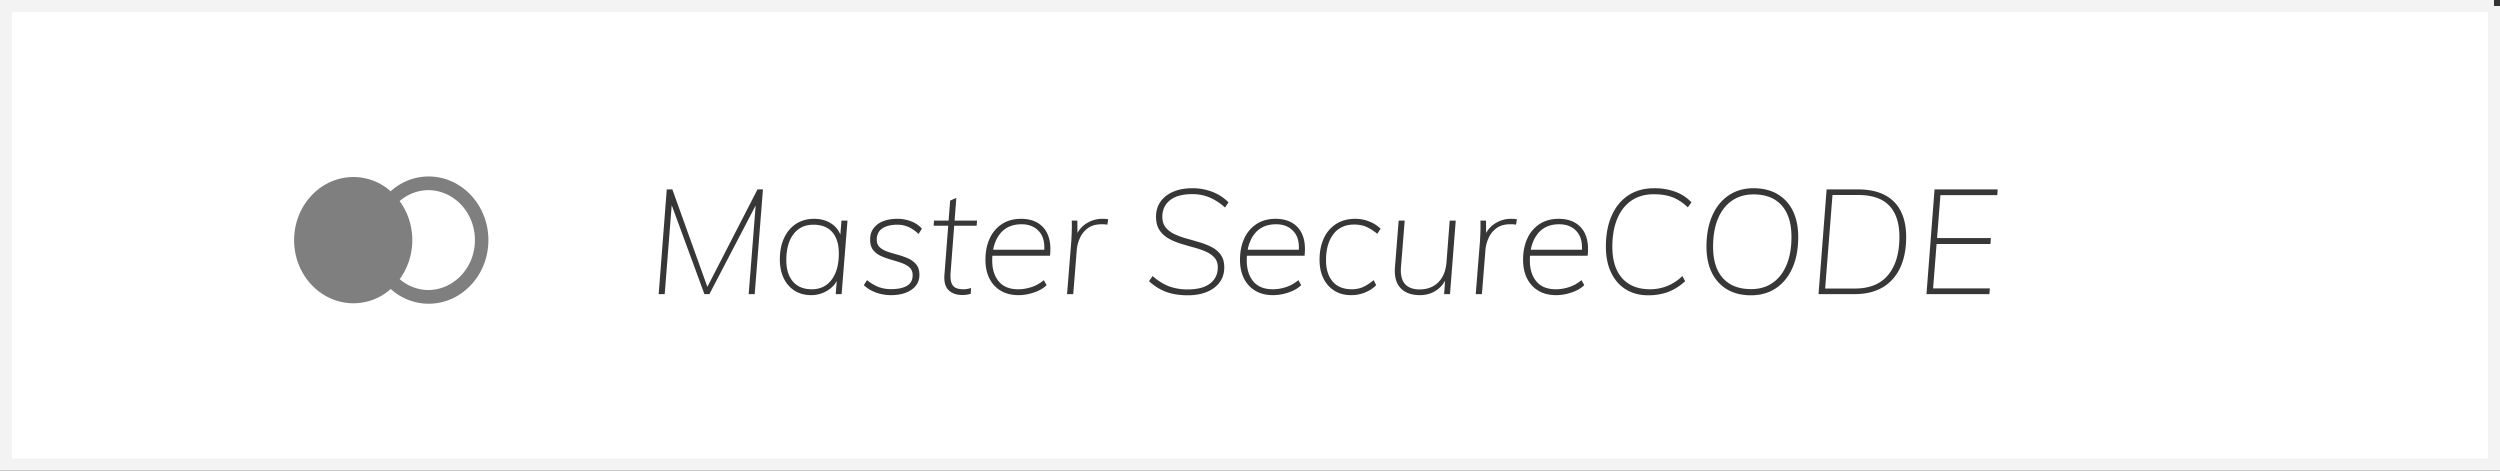
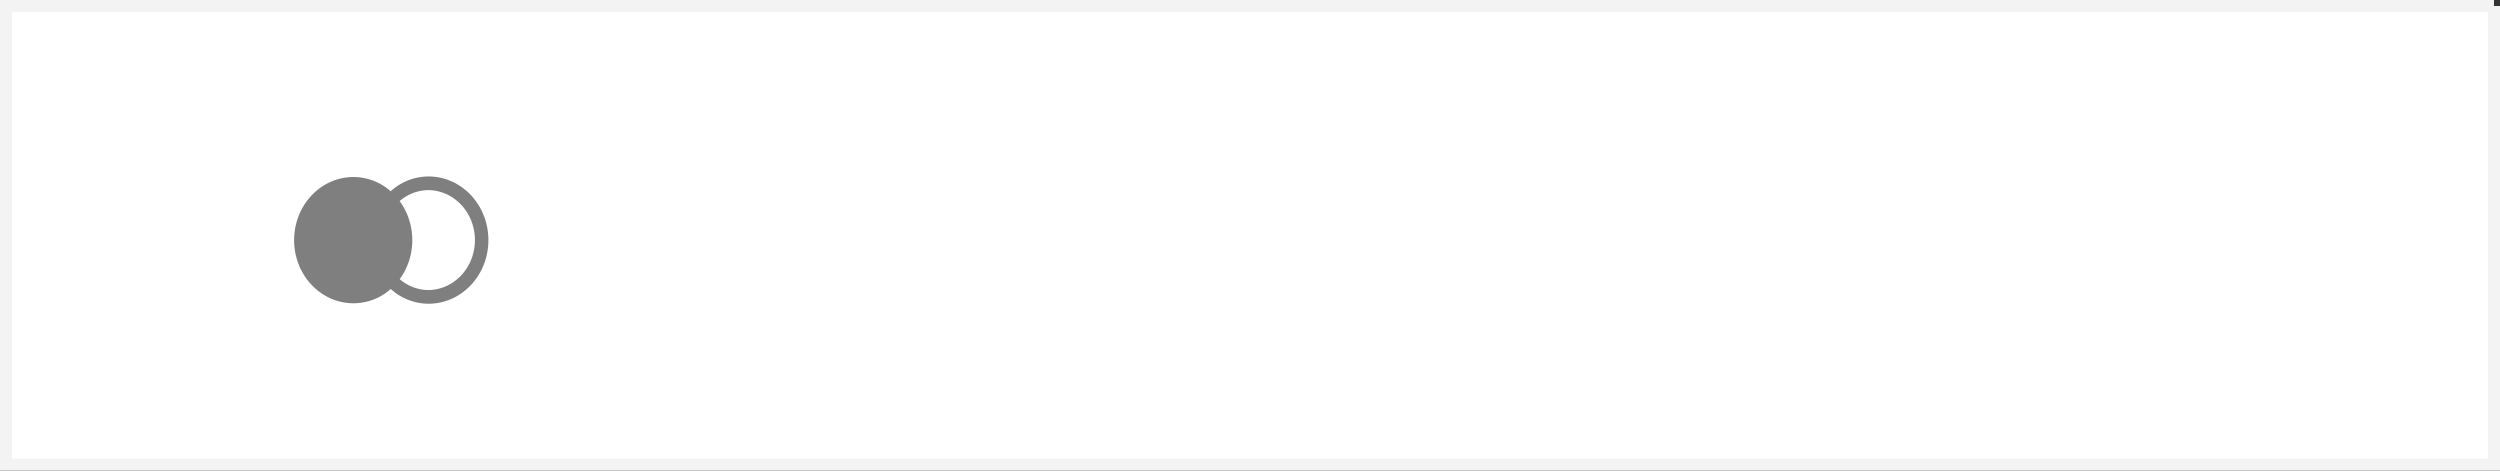
<svg xmlns="http://www.w3.org/2000/svg" width="170" height="32">
  <rect width="100%" height="100%" fill="#333333" stroke="none" />
  <g fill="none" fill-rule="evenodd">
    <path fill="#FFF" stroke="#F3F3F3" stroke-width=".821" d="M169.59.41v31.18H.41V.41h169.18z" />
    <path fill="#7F7F7F" d="M29.141 12c2.248 0 4.07 1.937 4.07 4.327 0 2.39-1.822 4.327-4.07 4.327a3.838 3.838 0 0 1-2.57-1.003 3.797 3.797 0 0 1-2.534.971c-2.23 0-4.037-1.922-4.037-4.293 0-2.37 1.808-4.292 4.038-4.292a3.811 3.811 0 0 1 2.528.969A3.829 3.829 0 0 1 29.141 12zm.004.93c-.717 0-1.413.262-1.97.743 1.147 1.56 1.149 3.748.004 5.308.556.48 1.25.741 1.966.742 1.747-.027 3.15-1.54 3.15-3.397 0-1.857-1.403-3.37-3.15-3.397z" />
-     <path fill="#373738" fill-rule="nonzero" d="m45.2 20 .476-6.049L47.9 20h.34l3.145-6.029L50.91 20h.41l.56-7.12h-.37l-3.409 6.628-2.381-6.628h-.38L44.79 20h.41zm9.96.07c.28 0 .55-.053.81-.16.26-.107.485-.258.675-.455.076-.079.143-.164.2-.256l.054-.096-.069.897h.4l.4-5h-.41l-.076.954-.041-.098a1.614 1.614 0 0 0-.371-.496l-.122-.1c-.34-.253-.757-.38-1.25-.38-.467 0-.875.113-1.225.34-.35.227-.622.547-.815.96-.193.413-.29.9-.29 1.46 0 .493.088.922.265 1.285.177.363.425.645.745.845.32.2.693.3 1.12.3zm.04-.4c-.553 0-.98-.175-1.28-.525-.3-.35-.45-.832-.45-1.445 0-.76.163-1.353.49-1.78.327-.427.777-.64 1.35-.64.56 0 .988.168 1.285.505.297.337.445.822.445 1.455 0 .753-.163 1.347-.49 1.78-.327.433-.777.65-1.35.65zm5.39.4c.573 0 1.038-.123 1.395-.37s.535-.583.535-1.01c0-.293-.07-.527-.21-.7-.14-.173-.32-.31-.54-.41-.22-.1-.453-.183-.7-.25-.247-.067-.48-.137-.7-.21-.22-.073-.4-.173-.54-.3s-.21-.3-.21-.52c0-.34.125-.595.375-.765.25-.17.595-.255 1.035-.255.52 0 .997.21 1.43.63l.23-.36a1.853 1.853 0 0 0-.72-.495 2.54 2.54 0 0 0-.95-.175c-.38 0-.708.057-.985.17a1.442 1.442 0 0 0-.645.49c-.153.213-.227.47-.22.77 0 .293.07.527.21.7.14.173.32.308.54.405.22.097.453.18.7.25.247.07.478.143.695.22.217.077.395.178.535.305s.21.303.21.53c0 .32-.127.557-.38.71-.253.153-.613.23-1.08.23a2.4 2.4 0 0 1-.85-.14 3.052 3.052 0 0 1-.79-.47l-.22.34c.22.213.493.38.82.5.327.12.67.18 1.03.18zm4.83-.01a2 2 0 0 0 .59-.08l.02-.4a1.455 1.455 0 0 1-.27.07c-.087.013-.177.02-.27.02-.187 0-.348-.03-.485-.09s-.237-.17-.3-.33-.085-.393-.065-.7l.245-3.2h1.525l.03-.35h-1.528l.118-1.54-.42.18-.105 1.36h-.995l-.02.35h.988l-.258 3.35c-.03.42.042.738.215.954l.08.086c.23.213.532.32.905.32zm3.84.01c.347 0 .7-.062 1.06-.185.36-.123.643-.288.85-.495l-.19-.34c-.253.213-.532.37-.835.47-.303.1-.605.15-.905.15-.587 0-1.028-.178-1.325-.535-.297-.357-.445-.832-.445-1.425 0-.083.002-.164.006-.243l.006-.076 3.918-.001c.051-.48.026-.89-.077-1.23l-.058-.165a1.668 1.668 0 0 0-.695-.835c-.313-.187-.693-.28-1.14-.28-.5 0-.93.117-1.29.35a2.3 2.3 0 0 0-.835.975c-.197.417-.295.905-.295 1.465 0 .487.09.908.27 1.265.18.357.437.635.77.835.333.2.737.3 1.21.3zm1.75-3.09h-3.476l.038-.177c.068-.272.17-.515.305-.729l.108-.154c.343-.447.838-.67 1.485-.67.513 0 .915.17 1.205.51.226.264.34.62.34 1.066l-.005.154zM72.98 20l.24-3c.02-.26.088-.525.205-.795.117-.27.295-.497.535-.68.24-.183.557-.275.95-.275.087 0 .16.002.22.005s.117.012.17.025l.06-.37a1.37 1.37 0 0 0-.195-.025 4.527 4.527 0 0 0-.215-.005c-.387 0-.745.105-1.075.315a1.76 1.76 0 0 0-.567.575l-.041.075L73.26 15h-.38c.007.227.007.457 0 .69a25.42 25.42 0 0 1-.03.69L72.56 20h.42zm7.79.08c.5 0 .937-.078 1.31-.235.373-.157.662-.377.865-.66.203-.283.305-.618.305-1.005 0-.34-.075-.618-.225-.835-.15-.217-.35-.392-.6-.525s-.525-.245-.825-.335c-.3-.09-.6-.177-.9-.26a5.242 5.242 0 0 1-.825-.3 1.691 1.691 0 0 1-.605-.455c-.153-.187-.23-.43-.23-.73 0-.473.173-.848.52-1.125.347-.277.857-.415 1.53-.415.413 0 .802.077 1.165.23.363.153.712.38 1.045.68l.24-.35a3.151 3.151 0 0 0-1.1-.715 3.725 3.725 0 0 0-1.36-.245c-.5 0-.935.08-1.305.24-.37.16-.657.385-.86.675-.203.29-.305.628-.305 1.015 0 .367.075.667.225.9.15.233.35.423.6.57.25.147.525.267.825.36.3.093.598.18.895.26.297.08.57.173.82.28.25.107.452.245.605.415.153.17.23.392.23.665 0 .46-.173.825-.52 1.095-.347.27-.857.405-1.53.405a3.56 3.56 0 0 1-1.28-.215 3.625 3.625 0 0 1-1.1-.695l-.25.35c.367.333.758.577 1.175.73.417.153.905.23 1.465.23zm5.8-.01c.347 0 .7-.062 1.06-.185.36-.123.643-.288.85-.495l-.19-.34c-.253.213-.532.37-.835.47-.303.1-.605.15-.905.15-.587 0-1.028-.178-1.325-.535-.297-.357-.445-.832-.445-1.425 0-.083.002-.164.006-.243l.006-.076 3.918-.001c.051-.48.026-.89-.077-1.23l-.058-.165a1.668 1.668 0 0 0-.695-.835c-.313-.187-.693-.28-1.14-.28-.5 0-.93.117-1.29.35a2.3 2.3 0 0 0-.835.975c-.197.417-.295.905-.295 1.465 0 .487.09.908.27 1.265.18.357.437.635.77.835.333.2.737.3 1.21.3zm1.75-3.09h-3.476l.038-.177c.068-.272.17-.515.305-.729l.108-.154c.343-.447.838-.67 1.485-.67.513 0 .915.17 1.205.51.226.264.34.62.34 1.066l-.005.154zm3.56 3.09c.34 0 .658-.062.955-.185.297-.123.545-.288.745-.495l-.17-.34c-.26.213-.503.37-.73.47-.227.1-.477.15-.75.15-.58 0-1.018-.178-1.315-.535-.297-.357-.445-.835-.445-1.435 0-.747.167-1.338.5-1.775.333-.437.807-.655 1.42-.655.3 0 .568.05.805.15.237.1.492.26.765.48l.22-.35a2.333 2.333 0 0 0-.77-.49c-.3-.12-.62-.18-.96-.18-.5 0-.932.117-1.295.35a2.254 2.254 0 0 0-.835.975c-.193.417-.29.905-.29 1.465 0 .487.088.908.265 1.265.177.357.425.635.745.835.32.2.7.3 1.14.3zm4.68 0c.427 0 .807-.115 1.14-.345.19-.131.35-.295.477-.49l.089-.153L98.2 20h.4l.39-5h-.41l-.22 2.85c-.047.573-.232 1.022-.555 1.345-.323.323-.748.485-1.275.485-.453 0-.788-.128-1.005-.385-.217-.257-.302-.652-.255-1.185l.25-3.11h-.41l-.25 3.14c-.053.64.072 1.122.375 1.445.303.323.745.485 1.325.485zm4.21-.07.24-3c.02-.26.088-.525.205-.795.117-.27.295-.497.535-.68.24-.183.557-.275.95-.275.087 0 .16.002.22.005s.117.012.17.025l.06-.37a1.37 1.37 0 0 0-.195-.025 4.527 4.527 0 0 0-.215-.005c-.387 0-.745.105-1.075.315a1.76 1.76 0 0 0-.567.575l-.042.075-.006-.845h-.38c.007.227.007.457 0 .69a25.42 25.42 0 0 1-.03.69l-.29 3.62h.42zm5.05.07c.347 0 .7-.062 1.06-.185.36-.123.643-.288.85-.495l-.19-.34c-.253.213-.532.37-.835.47-.303.1-.605.15-.905.15-.587 0-1.028-.178-1.325-.535-.297-.357-.445-.832-.445-1.425 0-.083.002-.164.006-.243l.006-.076 3.918-.001c.051-.48.026-.89-.077-1.23l-.058-.165a1.668 1.668 0 0 0-.695-.835c-.313-.187-.693-.28-1.14-.28-.5 0-.93.117-1.29.35a2.3 2.3 0 0 0-.835.975c-.197.417-.295.905-.295 1.465 0 .487.09.908.27 1.265.18.357.437.635.77.835.333.2.737.3 1.21.3zm1.75-3.09h-3.476l.038-.177c.068-.272.17-.515.305-.729l.108-.154c.343-.447.838-.67 1.485-.67.513 0 .915.17 1.205.51.226.264.34.62.34 1.066l-.005.154zm4.51 3.1c.513 0 .975-.08 1.385-.24.41-.16.785-.4 1.125-.72l-.19-.35a3.096 3.096 0 0 1-2.19.9c-.82 0-1.453-.25-1.9-.75-.447-.5-.67-1.213-.67-2.14 0-.74.112-1.377.335-1.91.223-.533.545-.943.965-1.23.42-.287.923-.43 1.51-.43.507 0 .938.07 1.295.21.357.14.698.367 1.025.68l.25-.34a2.83 2.83 0 0 0-1.095-.72 4.12 4.12 0 0 0-1.445-.24c-.68 0-1.265.162-1.755.485-.49.323-.867.783-1.13 1.38-.263.597-.395 1.298-.395 2.105 0 .687.12 1.278.36 1.775.24.497.575.877 1.005 1.14.43.263.935.395 1.515.395zm6.99 0c.653 0 1.22-.162 1.7-.485.48-.323.852-.782 1.115-1.375s.395-1.293.395-2.1c0-.693-.122-1.287-.365-1.78a2.65 2.65 0 0 0-1.045-1.14c-.453-.267-.997-.4-1.63-.4-.647 0-1.21.162-1.69.485-.48.323-.852.783-1.115 1.38-.263.597-.395 1.298-.395 2.105 0 .687.122 1.277.365 1.77.243.493.59.873 1.04 1.14.45.267.992.4 1.625.4zm.01-.42c-.833 0-1.473-.248-1.92-.745-.447-.497-.67-1.208-.67-2.135 0-.74.11-1.375.33-1.905.22-.53.537-.938.95-1.225.413-.287.903-.43 1.47-.43.833 0 1.472.25 1.915.75.443.5.665 1.213.665 2.14 0 .733-.11 1.365-.33 1.895-.22.53-.535.938-.945 1.225-.41.287-.898.43-1.465.43zm7.04.34c.753 0 1.39-.155 1.91-.465.52-.31.915-.755 1.185-1.335s.405-1.273.405-2.08c0-.693-.123-1.282-.37-1.765a2.475 2.475 0 0 0-1.1-1.1c-.487-.25-1.09-.375-1.81-.375h-2.13l-.55 7.12h2.46zm.01-.38h-2.02l.5-6.36h1.74c.953 0 1.66.242 2.12.725.46.483.69 1.192.69 2.125 0 1.1-.253 1.96-.76 2.58-.507.62-1.263.93-2.27.93zm9.15.38.03-.39h-3.86l.238-3.02h3.662l.03-.4h-3.66l.23-2.92h3.87l.02-.39h-4.29L131 20h4.28z" />
  </g>
</svg>